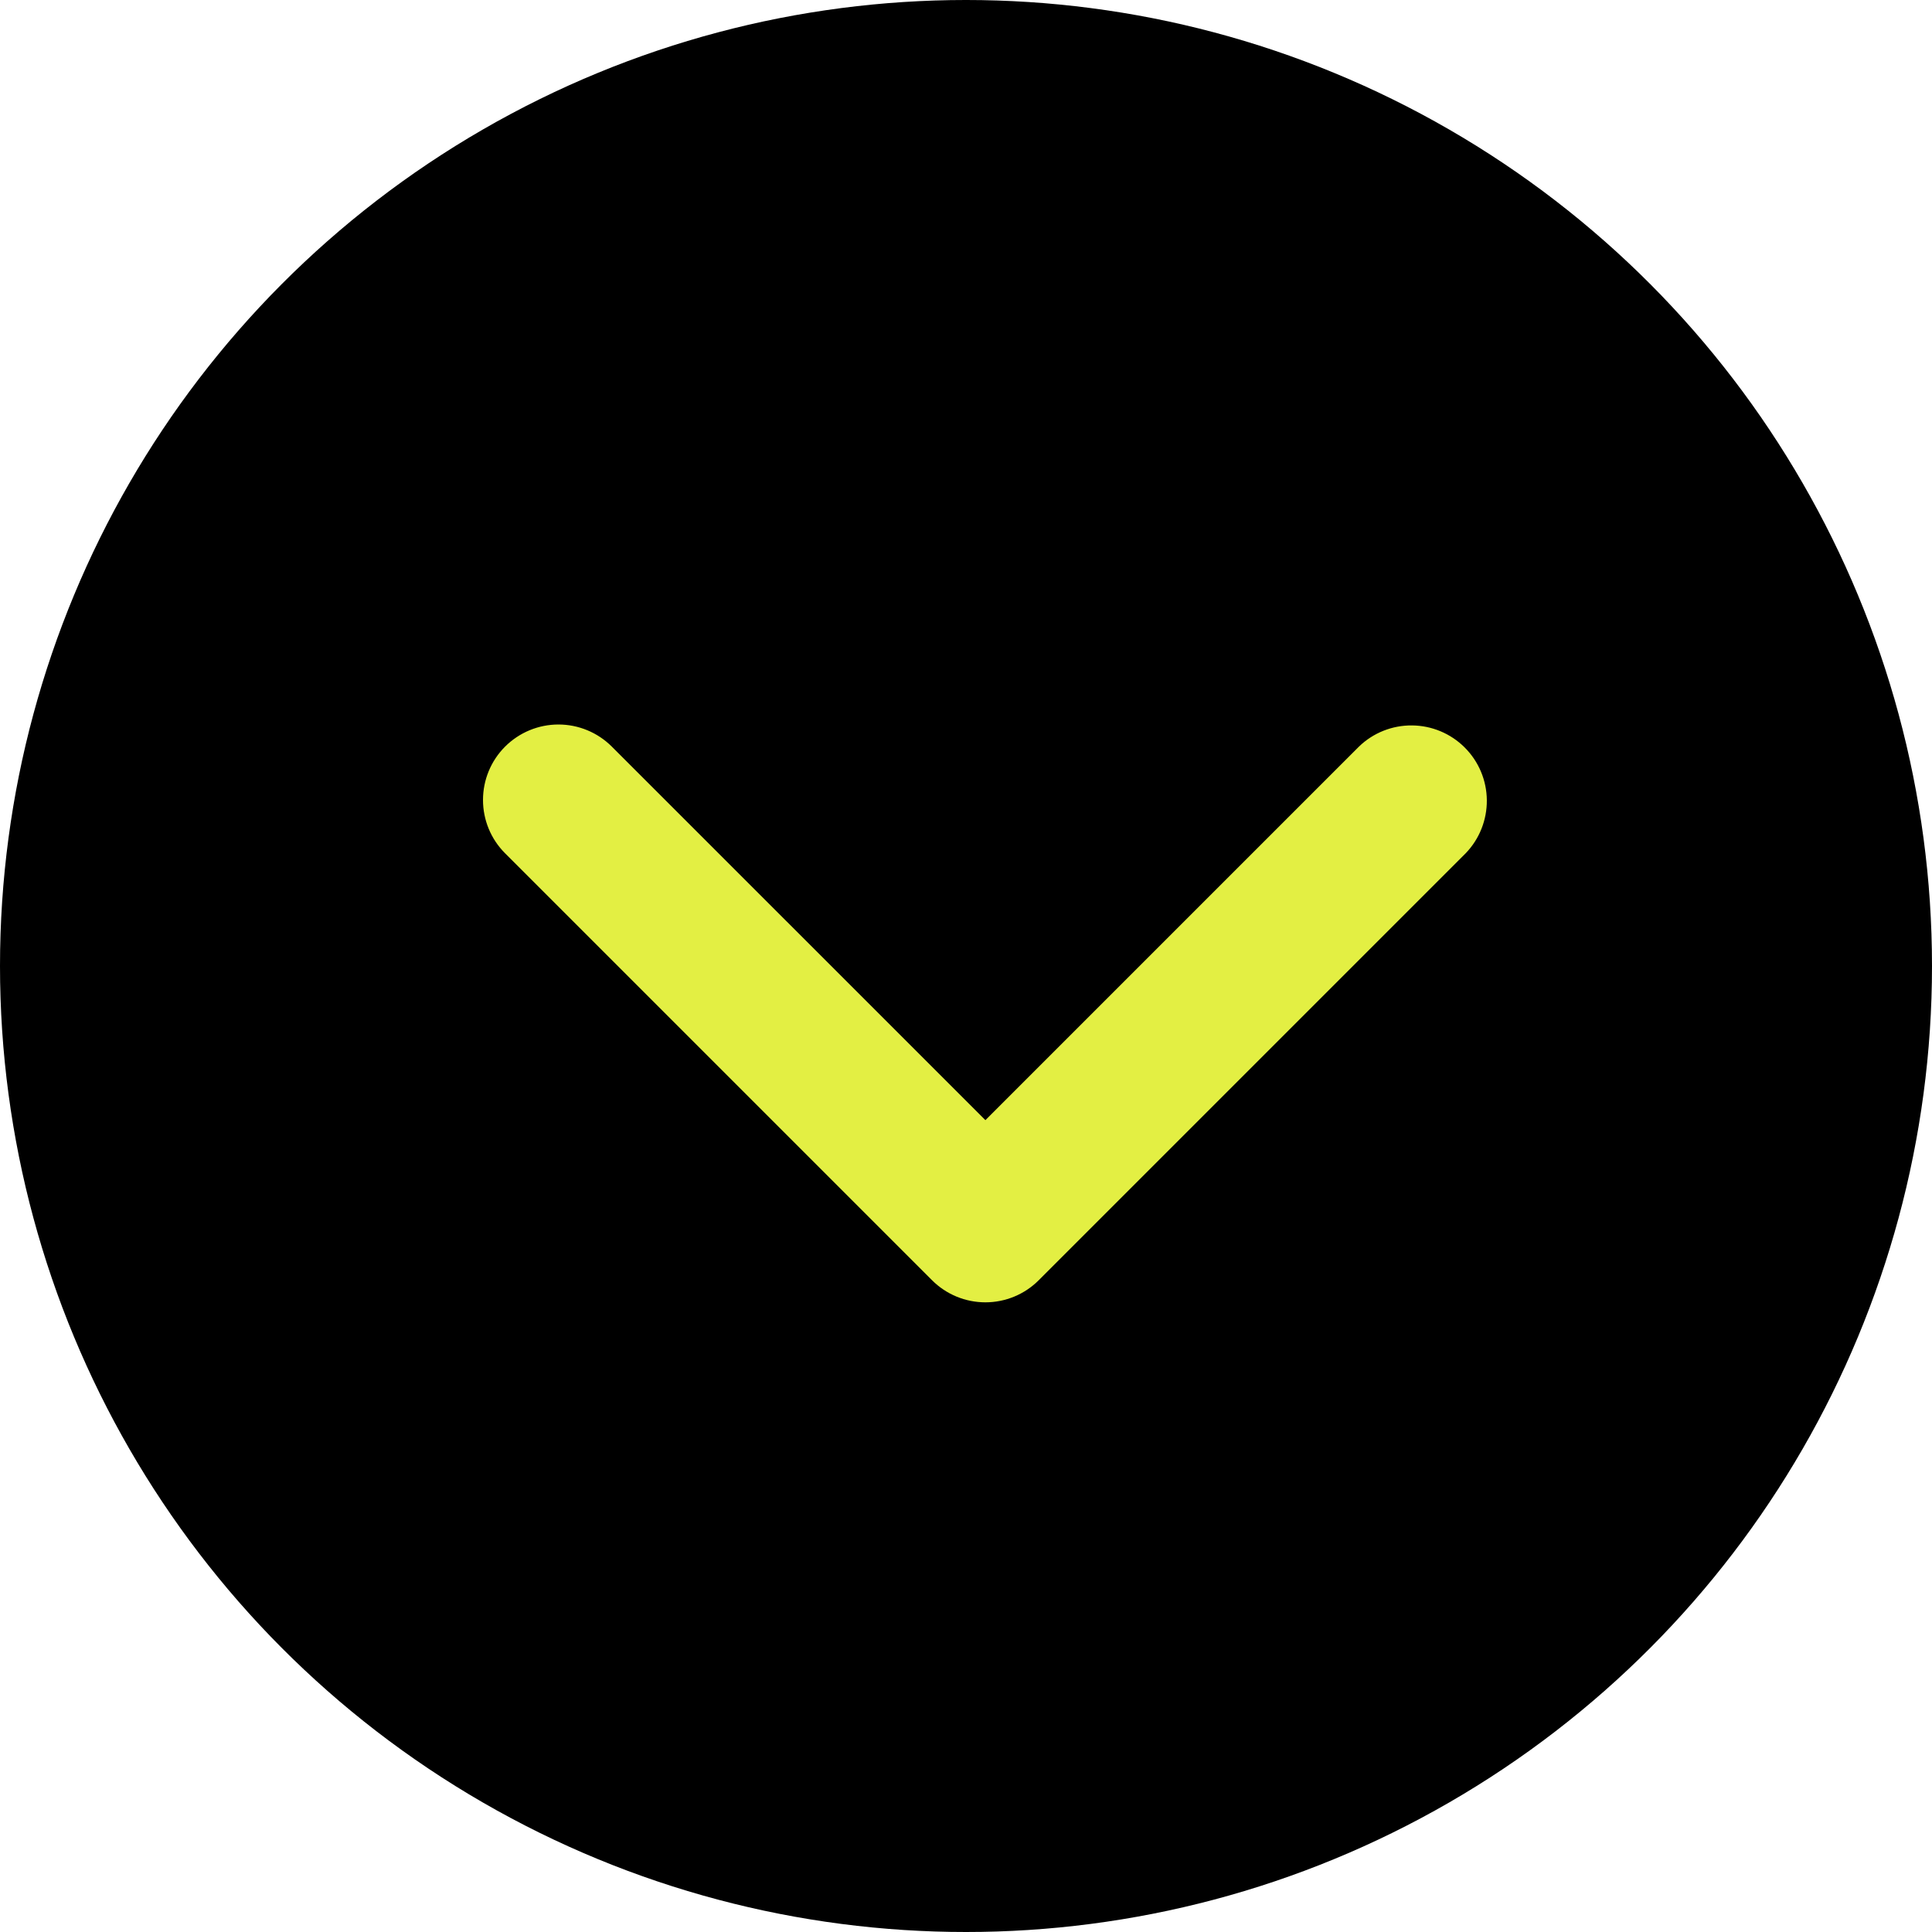
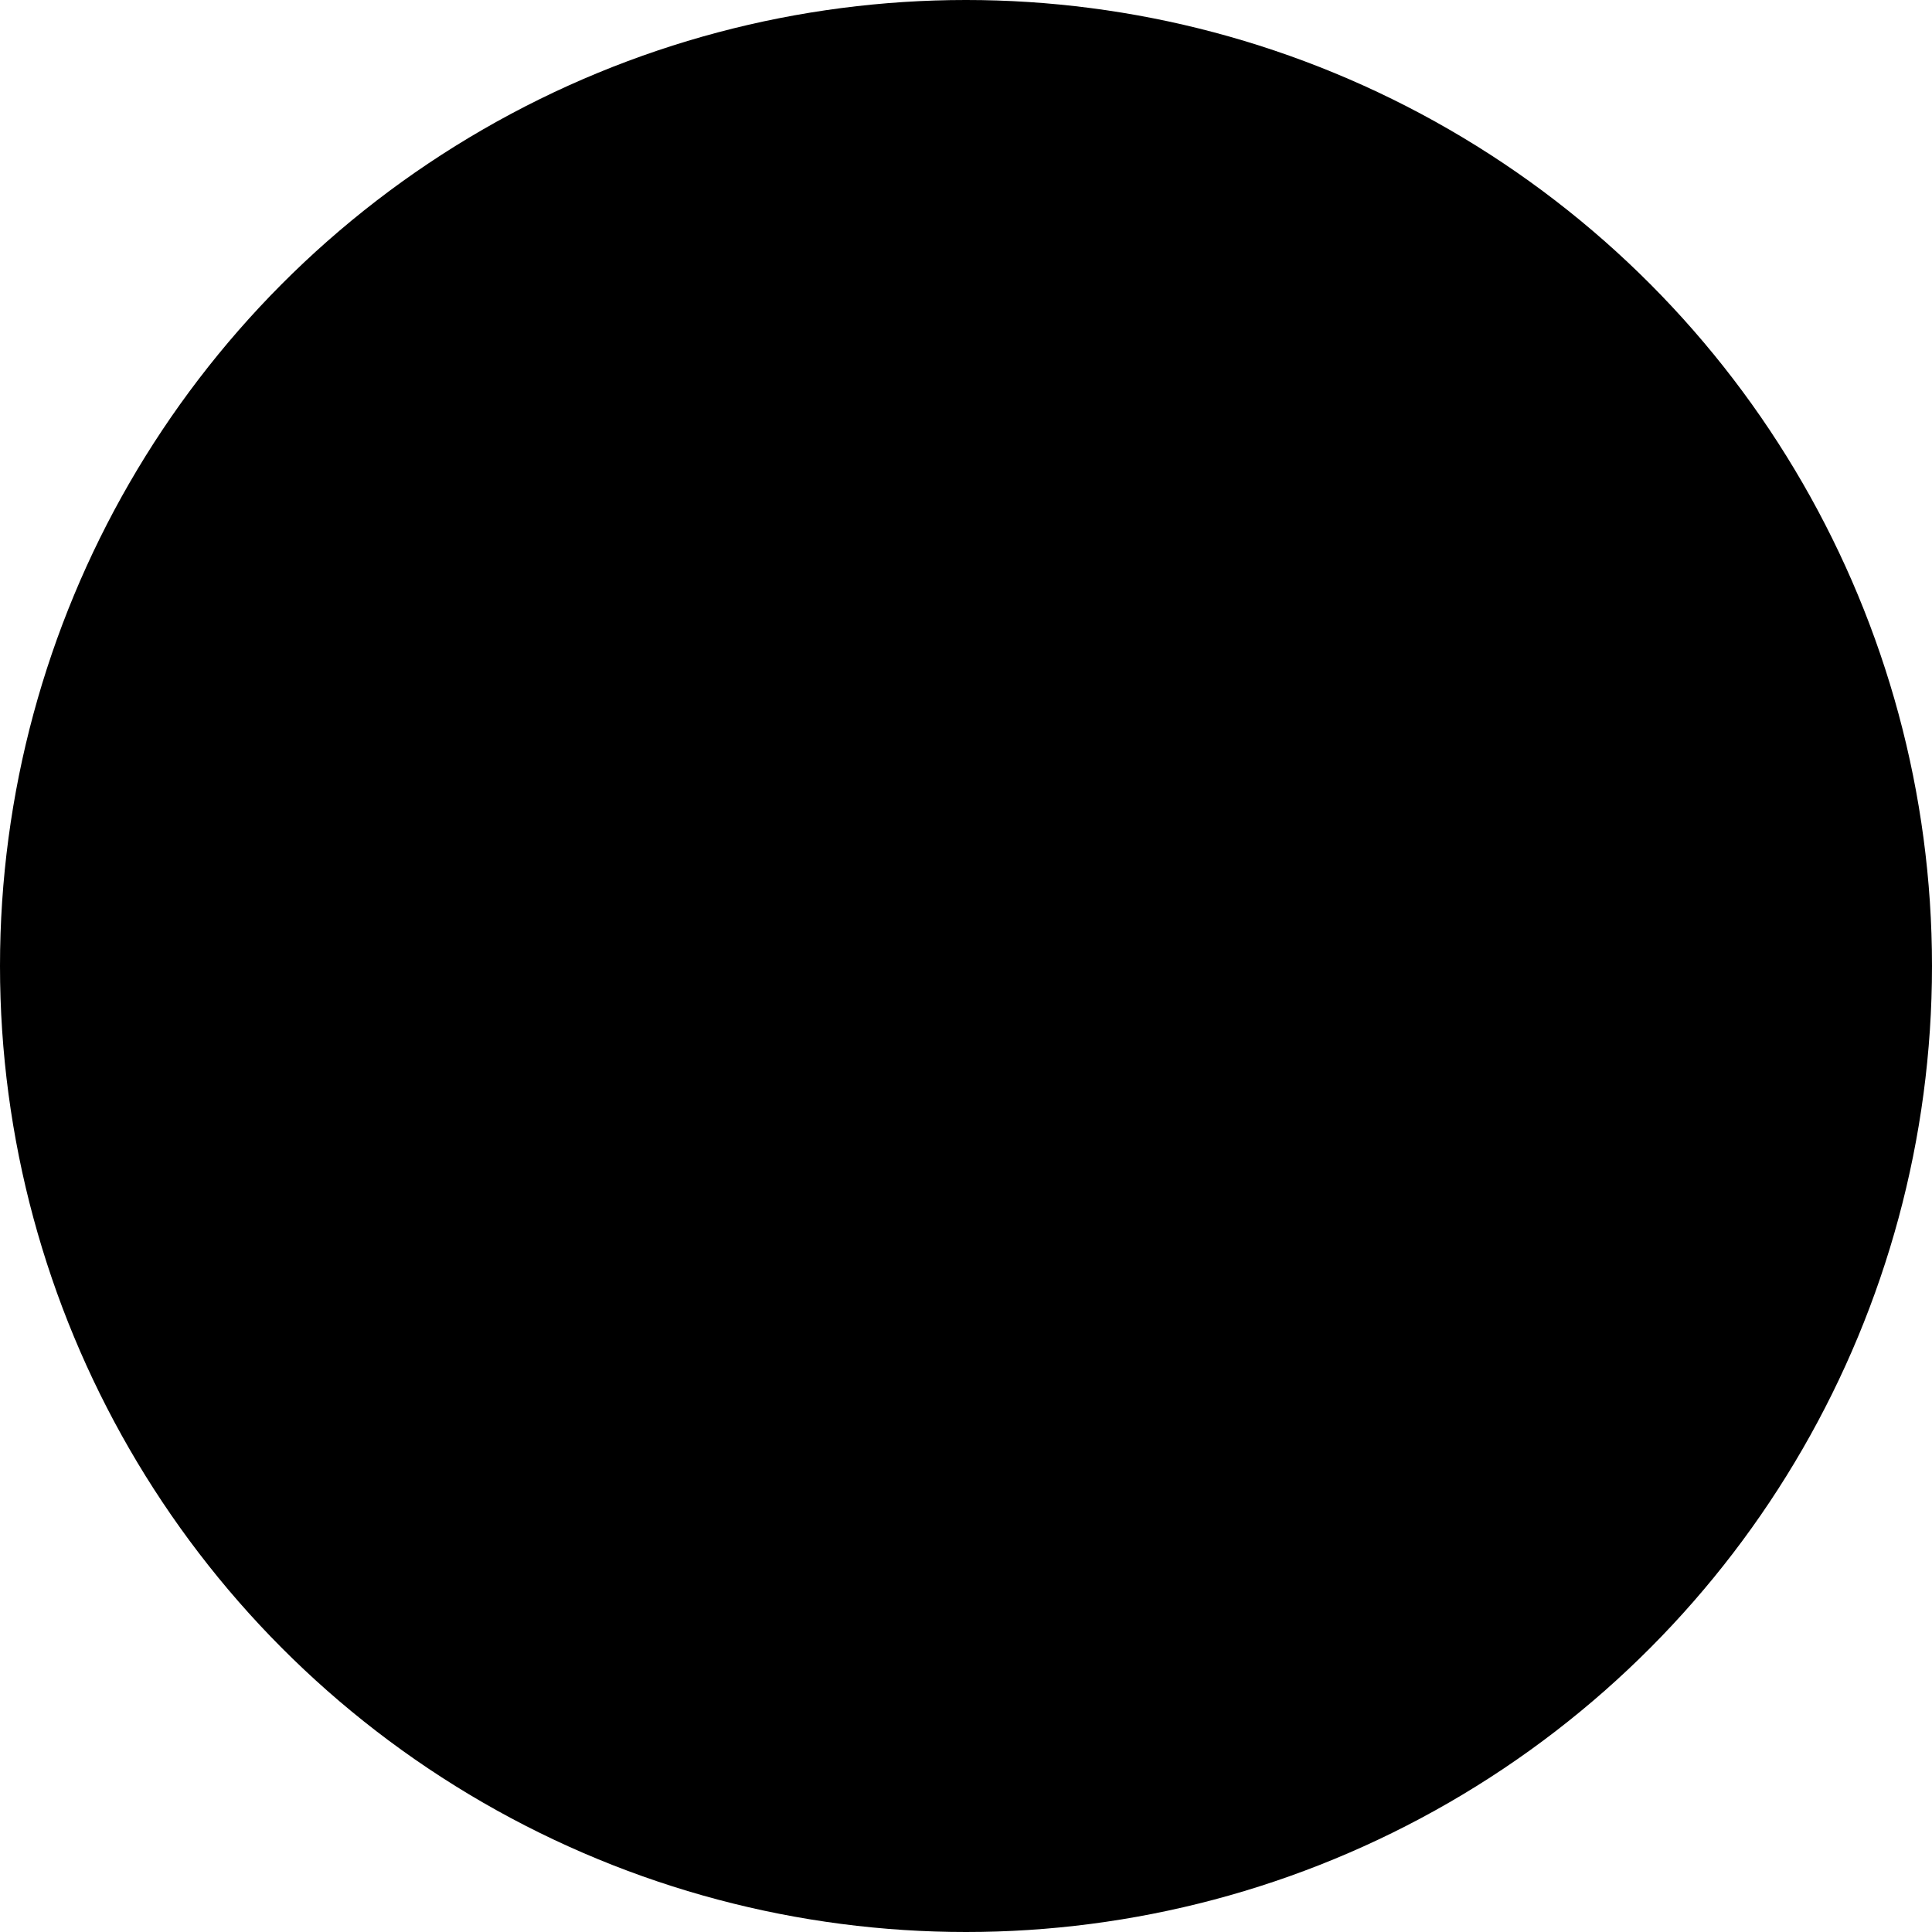
<svg xmlns="http://www.w3.org/2000/svg" width="48" height="48" viewBox="0 0 48 48" fill="none">
  <circle cx="24" cy="24" r="24" fill="black" />
-   <path d="M12.549 18.549C12.901 18.198 13.377 18 13.875 18C14.372 18 14.849 18.198 15.2 18.549L24.482 27.83L33.763 18.549C34.116 18.207 34.59 18.018 35.082 18.023C35.573 18.027 36.044 18.224 36.391 18.572C36.739 18.919 36.936 19.39 36.94 19.881C36.944 20.373 36.755 20.847 36.414 21.2L25.807 31.807C25.456 32.159 24.979 32.356 24.482 32.356C23.984 32.356 23.508 32.159 23.156 31.807L12.549 21.2C12.197 20.849 12 20.372 12 19.875C12 19.377 12.197 18.901 12.549 18.549Z" fill="#E3EF43" />
</svg>